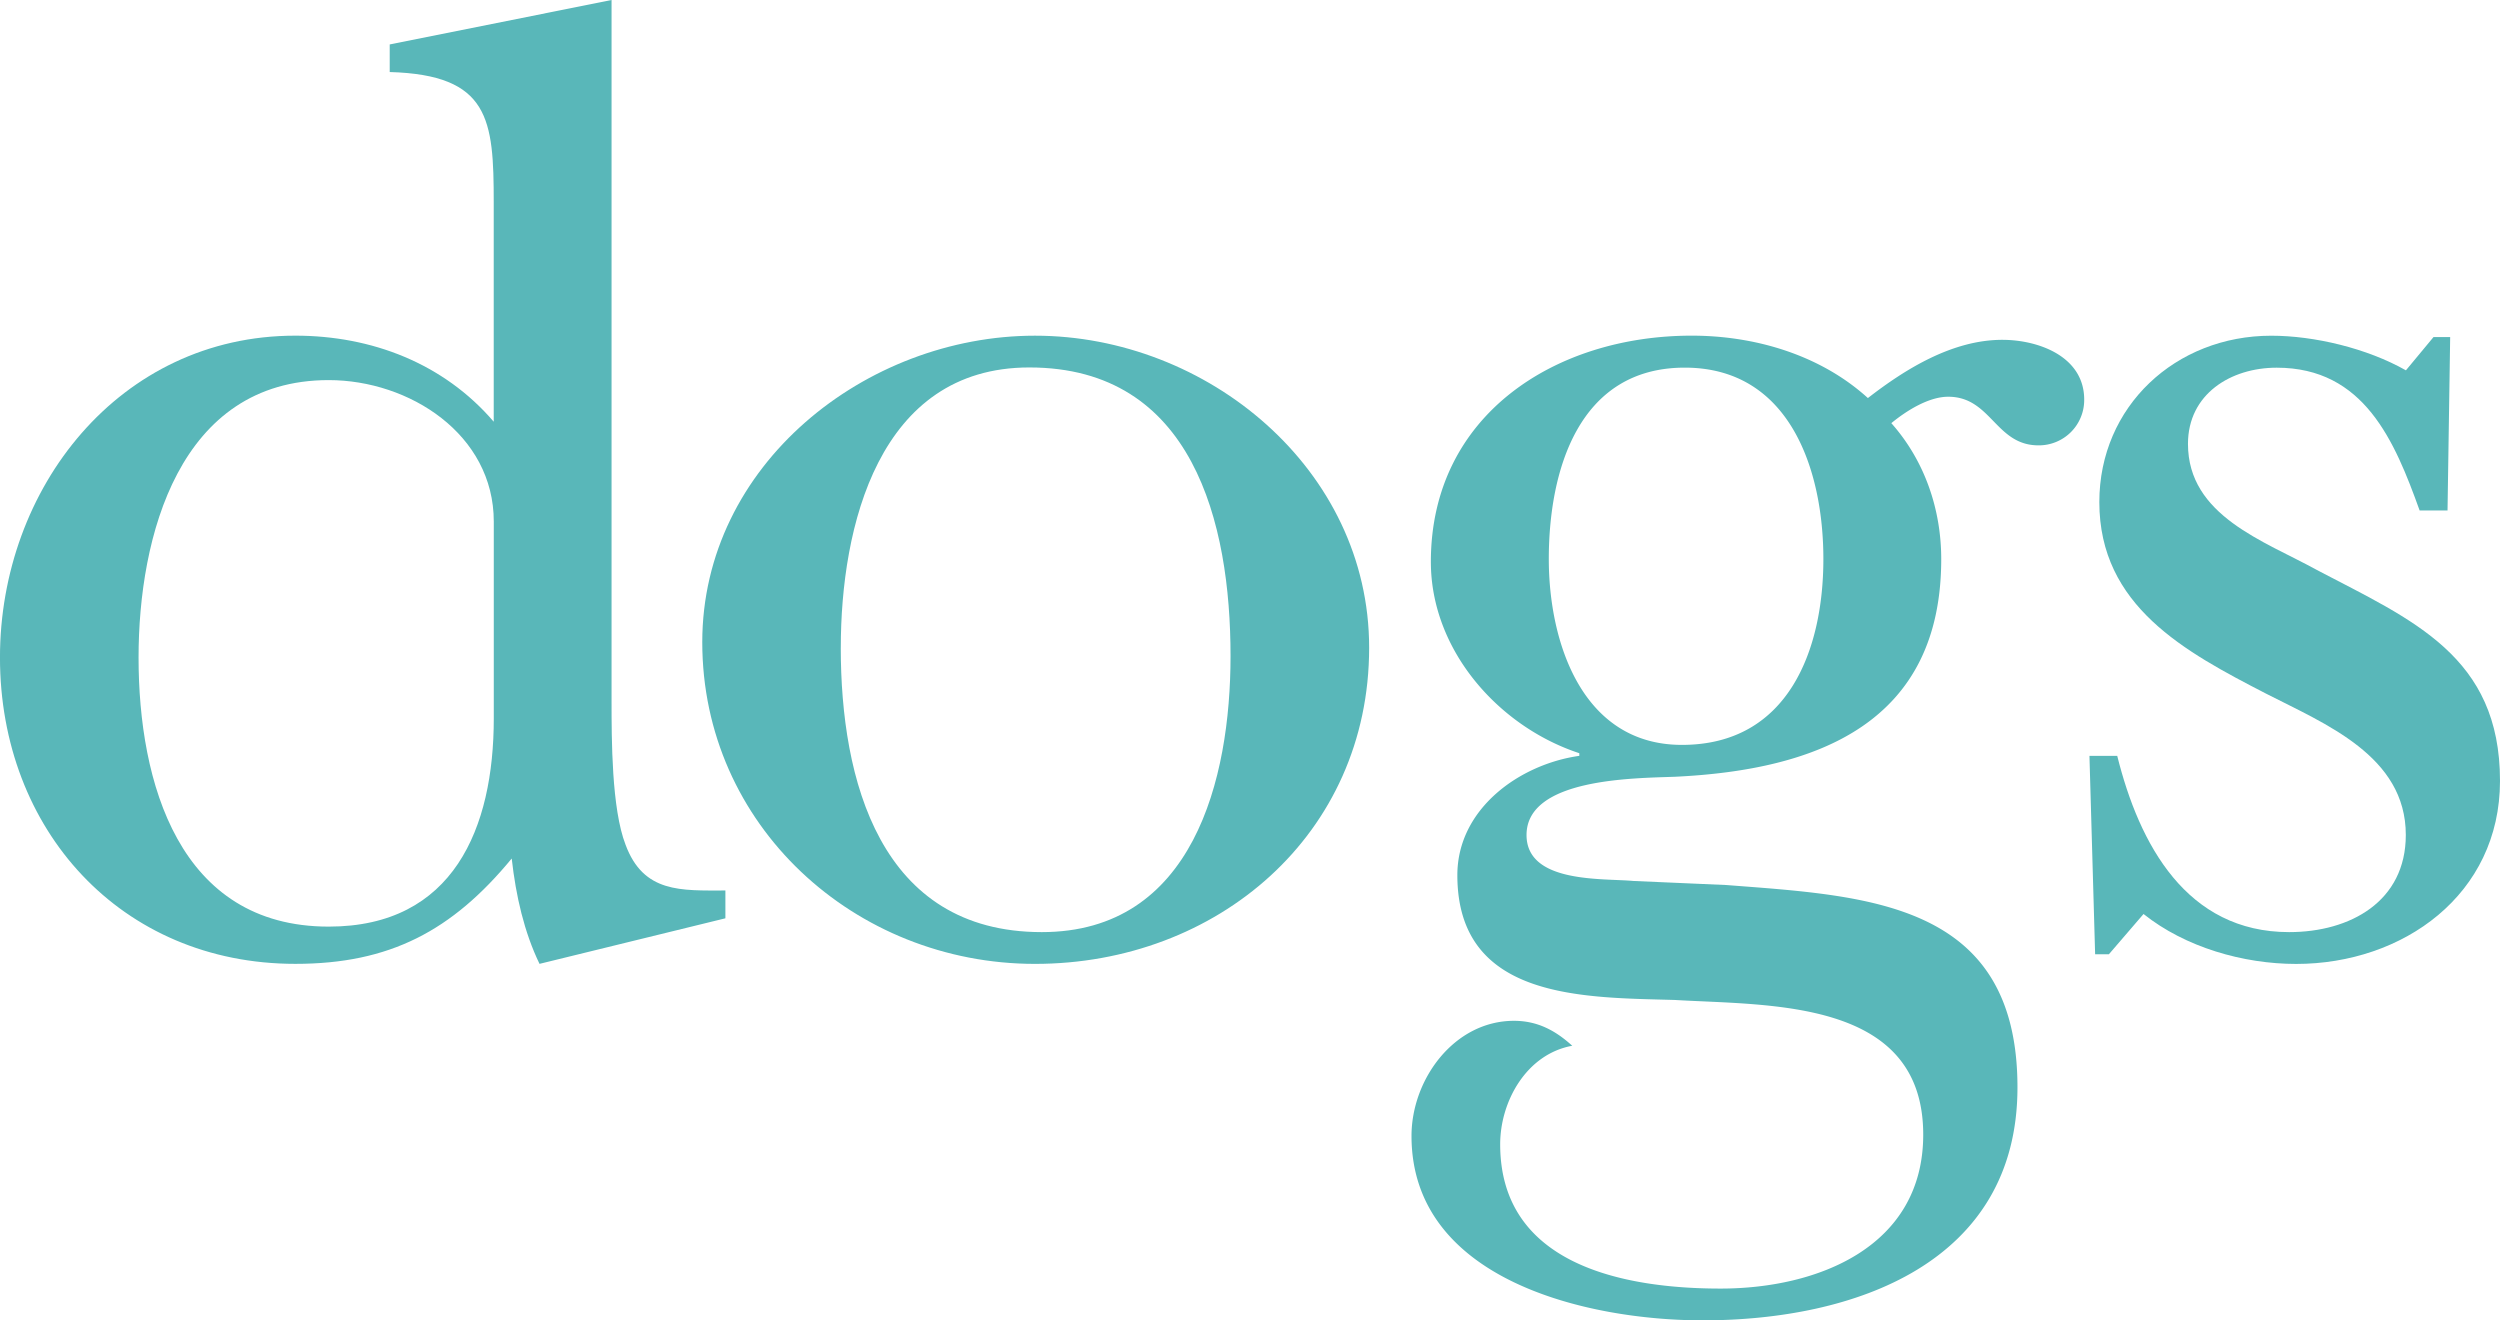
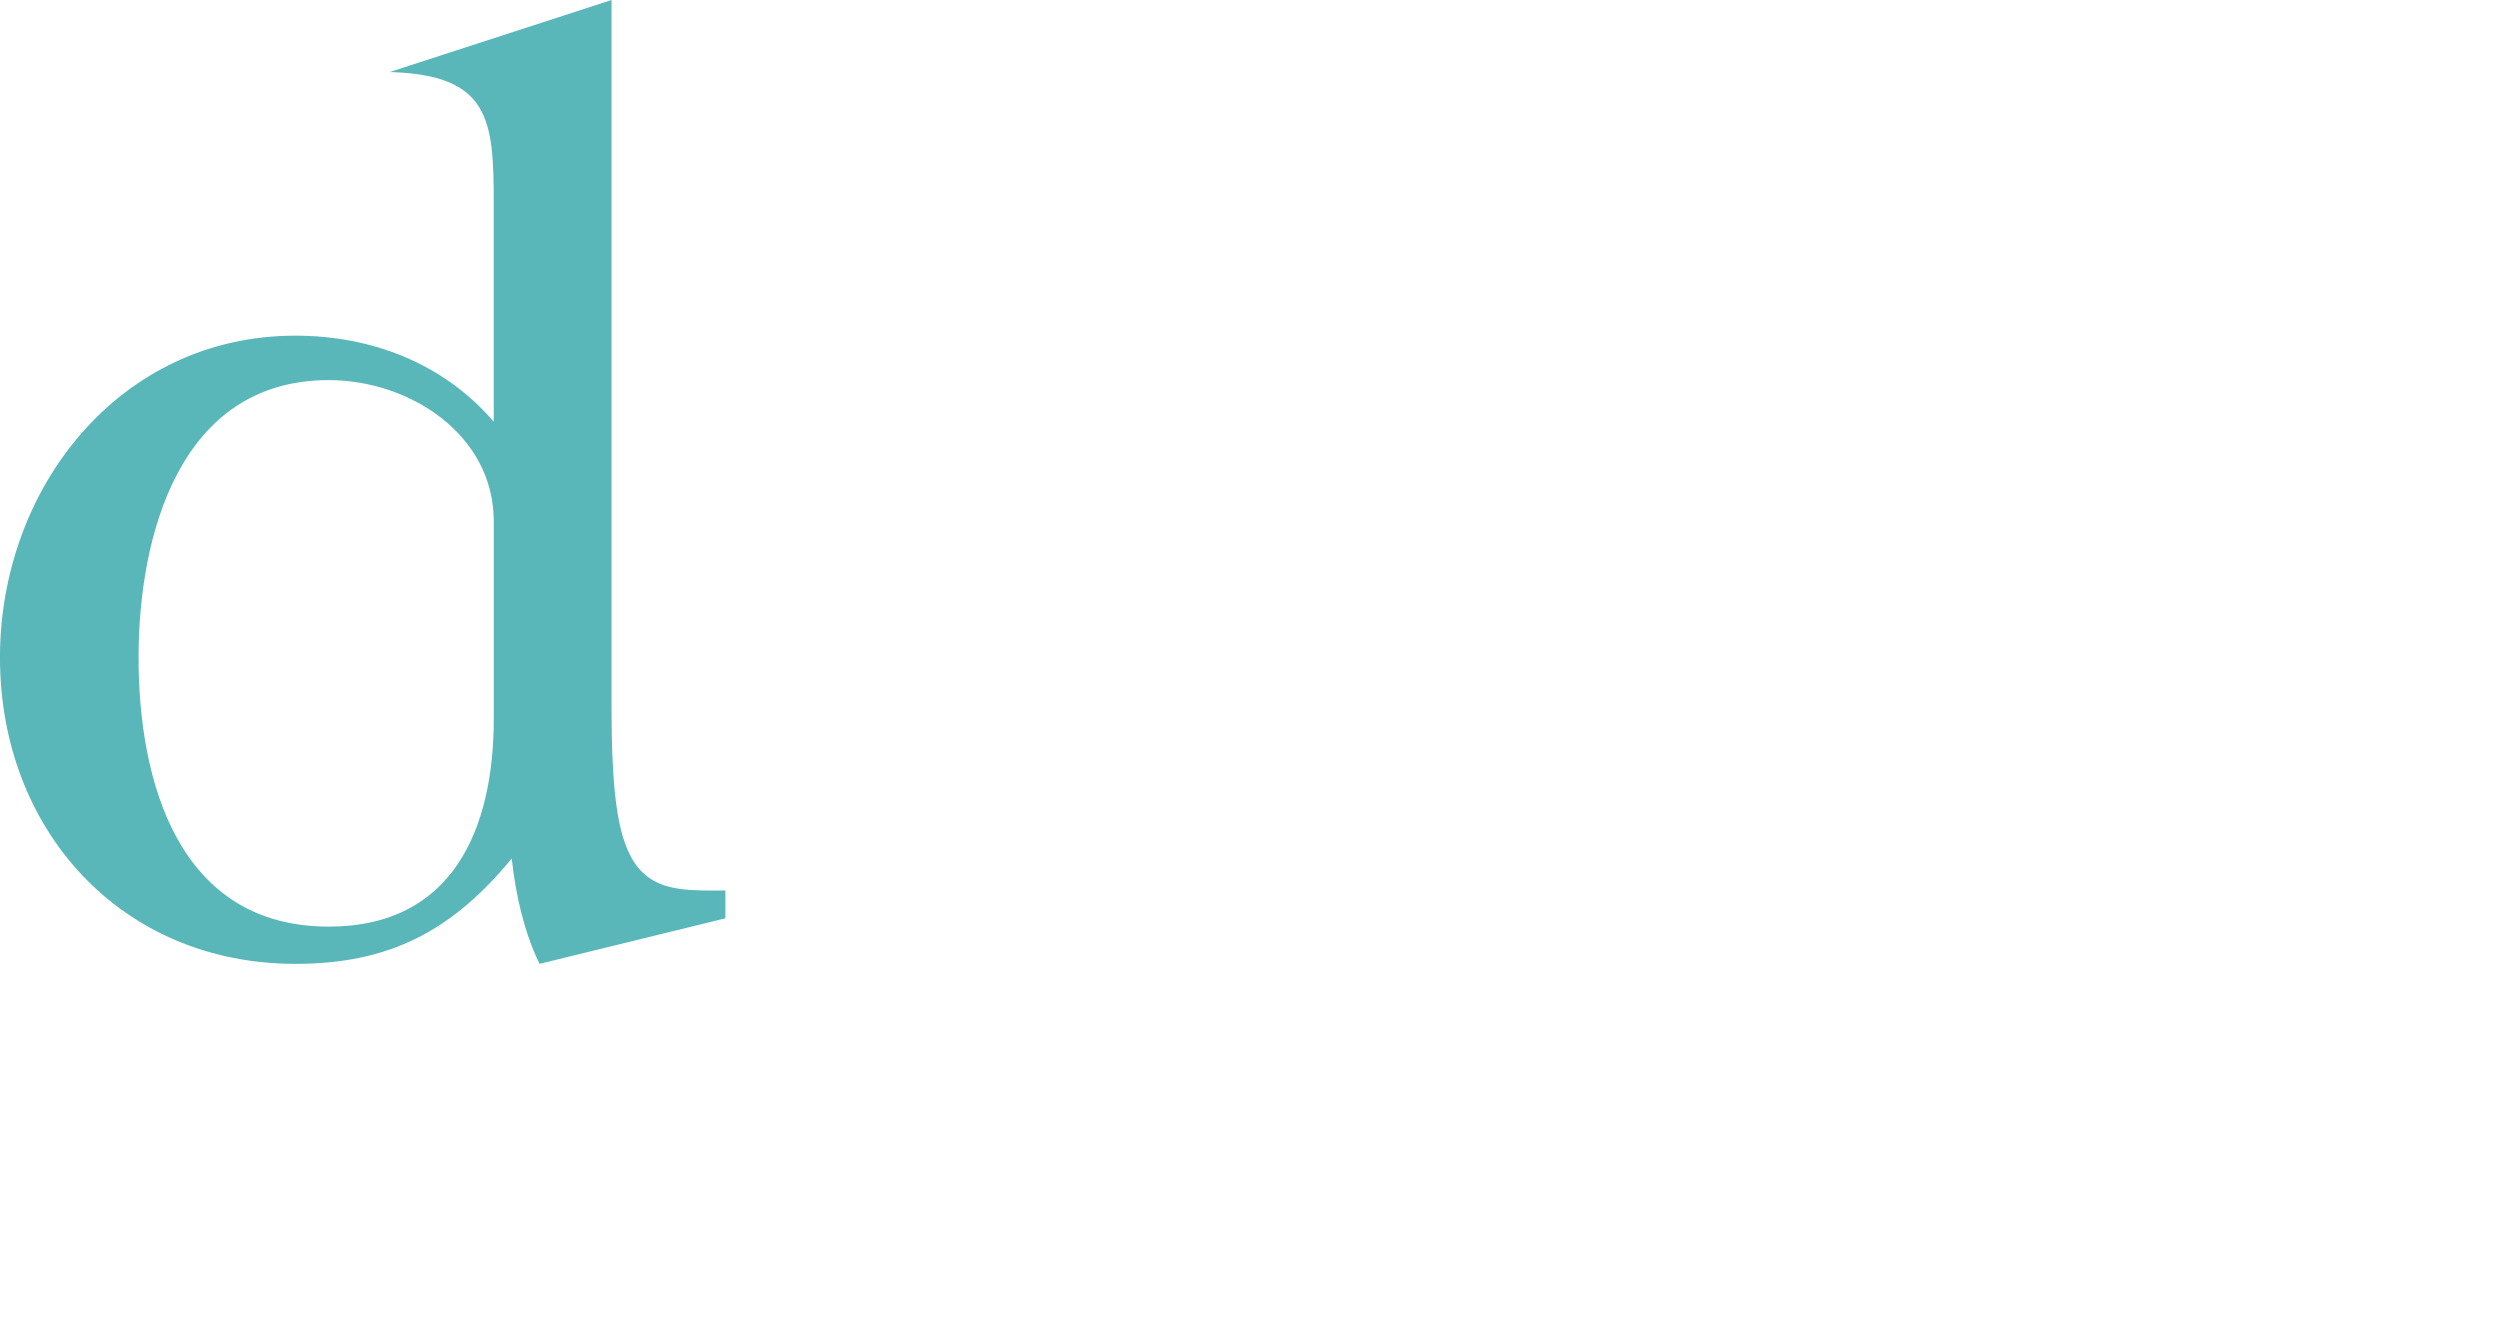
<svg xmlns="http://www.w3.org/2000/svg" viewBox="0 0 946.72 500" id="svg9926">
  <defs>
    <style>.cls-1{fill:#59b7b9;}</style>
  </defs>
  <title>Dogs-Logo</title>
  <g id="layer1">
    <g id="g2746">
-       <path transform="translate(-40.01 -10)" d="M227,207.51c0-33.09-32-53.57-62.52-53.57-56.72,0-72,59.37-72,105.06,0,47.26,15.25,101.9,72,101.9,47.27,0,62.52-37.31,62.52-78.84ZM244.32,375c-5.8-12-8.95-25.71-10.53-39.89C211.23,362.48,187.6,375,151.87,375,85.7,375,40,324.09,40,259c0-64.1,45.19-121.89,111.86-121.89,28.93,0,56.21,10.53,75.12,32.59v-83c0-31.51-1.58-48.34-39.39-49.42V26.83L271.6,10V275.25c0,14.68,0,41,5.3,54.64,6.81,18.34,21,17.33,37.81,17.33v10.53" class="cls-1" id="path2748" />
+       <path transform="translate(-40.01 -10)" d="M227,207.51c0-33.09-32-53.57-62.52-53.57-56.72,0-72,59.37-72,105.06,0,47.26,15.25,101.9,72,101.9,47.27,0,62.52-37.31,62.52-78.84ZM244.32,375c-5.8-12-8.95-25.71-10.53-39.89C211.23,362.48,187.6,375,151.87,375,85.7,375,40,324.09,40,259c0-64.1,45.19-121.89,111.86-121.89,28.93,0,56.21,10.53,75.12,32.59v-83c0-31.51-1.58-48.34-39.39-49.42L271.6,10V275.25c0,14.68,0,41,5.3,54.64,6.81,18.34,21,17.33,37.81,17.33v10.53" class="cls-1" id="path2748" />
    </g>
    <g id="g2750">
-       <path transform="translate(-40.01 -10)" d="M358.4,255.28c0,49.91,14.68,107.7,76.12,107.7C491.81,363,506,305.19,506,258.43c0-50.42-14.18-109.28-76.19-109.28-57.22,0-71.4,60.44-71.4,106.13m200.08,0c0,70.89-57.72,119.73-126.54,119.73-68.31,0-126-52.49-126-121.81,0-67.24,61.94-116.08,126-116.08,65.1,0,126.54,50.41,126.54,118.16" class="cls-1" id="path2752" />
-     </g>
+       </g>
    <g id="g2754">
-       <path transform="translate(-40.01 -10)" d="M730.5,221.69c0-33.59-12.61-72.47-52.49-72.47-40.47,0-51.49,39.38-51.49,72.47,0,31.51,12.6,70.39,50.41,70.39,40.46,0,53.57-36.23,53.57-70.39M693.76,345.15C747.33,349.3,804,351.45,804,421.77,804,488.52,742,510,684.81,510c-43.61,0-110.28-15.18-110.28-69.82,0-21.56,16.25-43.61,38.81-43.61,8.95,0,15.75,3.72,22.06,9.45-17.33,3.15-27.29,21.05-27.29,37.31,0,45.69,46.76,54.64,83.5,54.64s76.7-15.76,76.7-58.29c0-51.49-57.79-48.84-94-51-34.66-1-82.42,0-82.42-47.27,0-25.2,23.63-42,46.19-45.18v-1c-30.44-10-56.22-38.88-56.22-72.47,0-55.71,47.26-85.65,98.75-85.65,24.21,0,48.84,7.38,66.75,23.63,14.18-11,32-22.05,50.91-22.05,13.68,0,31,6.3,31,22.63a17.16,17.16,0,0,1-17.33,17.33c-16.25,0-17.9-18.41-34.16-18.41-7.37,0-15.75,5.23-21.55,10,12.6,14.18,18.9,32.58,18.9,51.49,0,61.94-46.69,79.85-100.83,82.42-15.75.58-56.21.58-56.21,22.06,0,18.4,28.93,16.33,40.46,17.4" class="cls-1" id="path2756" />
-     </g>
+       </g>
    <g id="g2758">
-       <path transform="translate(-40.01 -10)" d="M838.63,371.36h-5.22l-2.15-75.12h10.52c8.38,33.65,26.29,66.74,65.1,66.74,23.13,0,44.18-11.6,44.18-36.81,0-29.93-30.5-42-53.06-53.57-30.51-15.75-63-33.08-63-72.47,0-36.23,28.86-63,65.1-63,16.25,0,36.23,4.73,51,13.11l10.46-12.61h6.3l-1,65.67H956.29c-9.45-26.28-21-54.06-54.14-54.06-17.33,0-33.58,9.95-33.58,28.86,0,27.28,28.86,36.73,48.84,47.76,36.23,19,69.32,32.58,69.32,79.85,0,43.11-36.74,69.32-77.2,69.32-20,0-42-6.3-57.79-18.91" class="cls-1" id="path2760" />
-     </g>
+       </g>
  </g>
</svg>